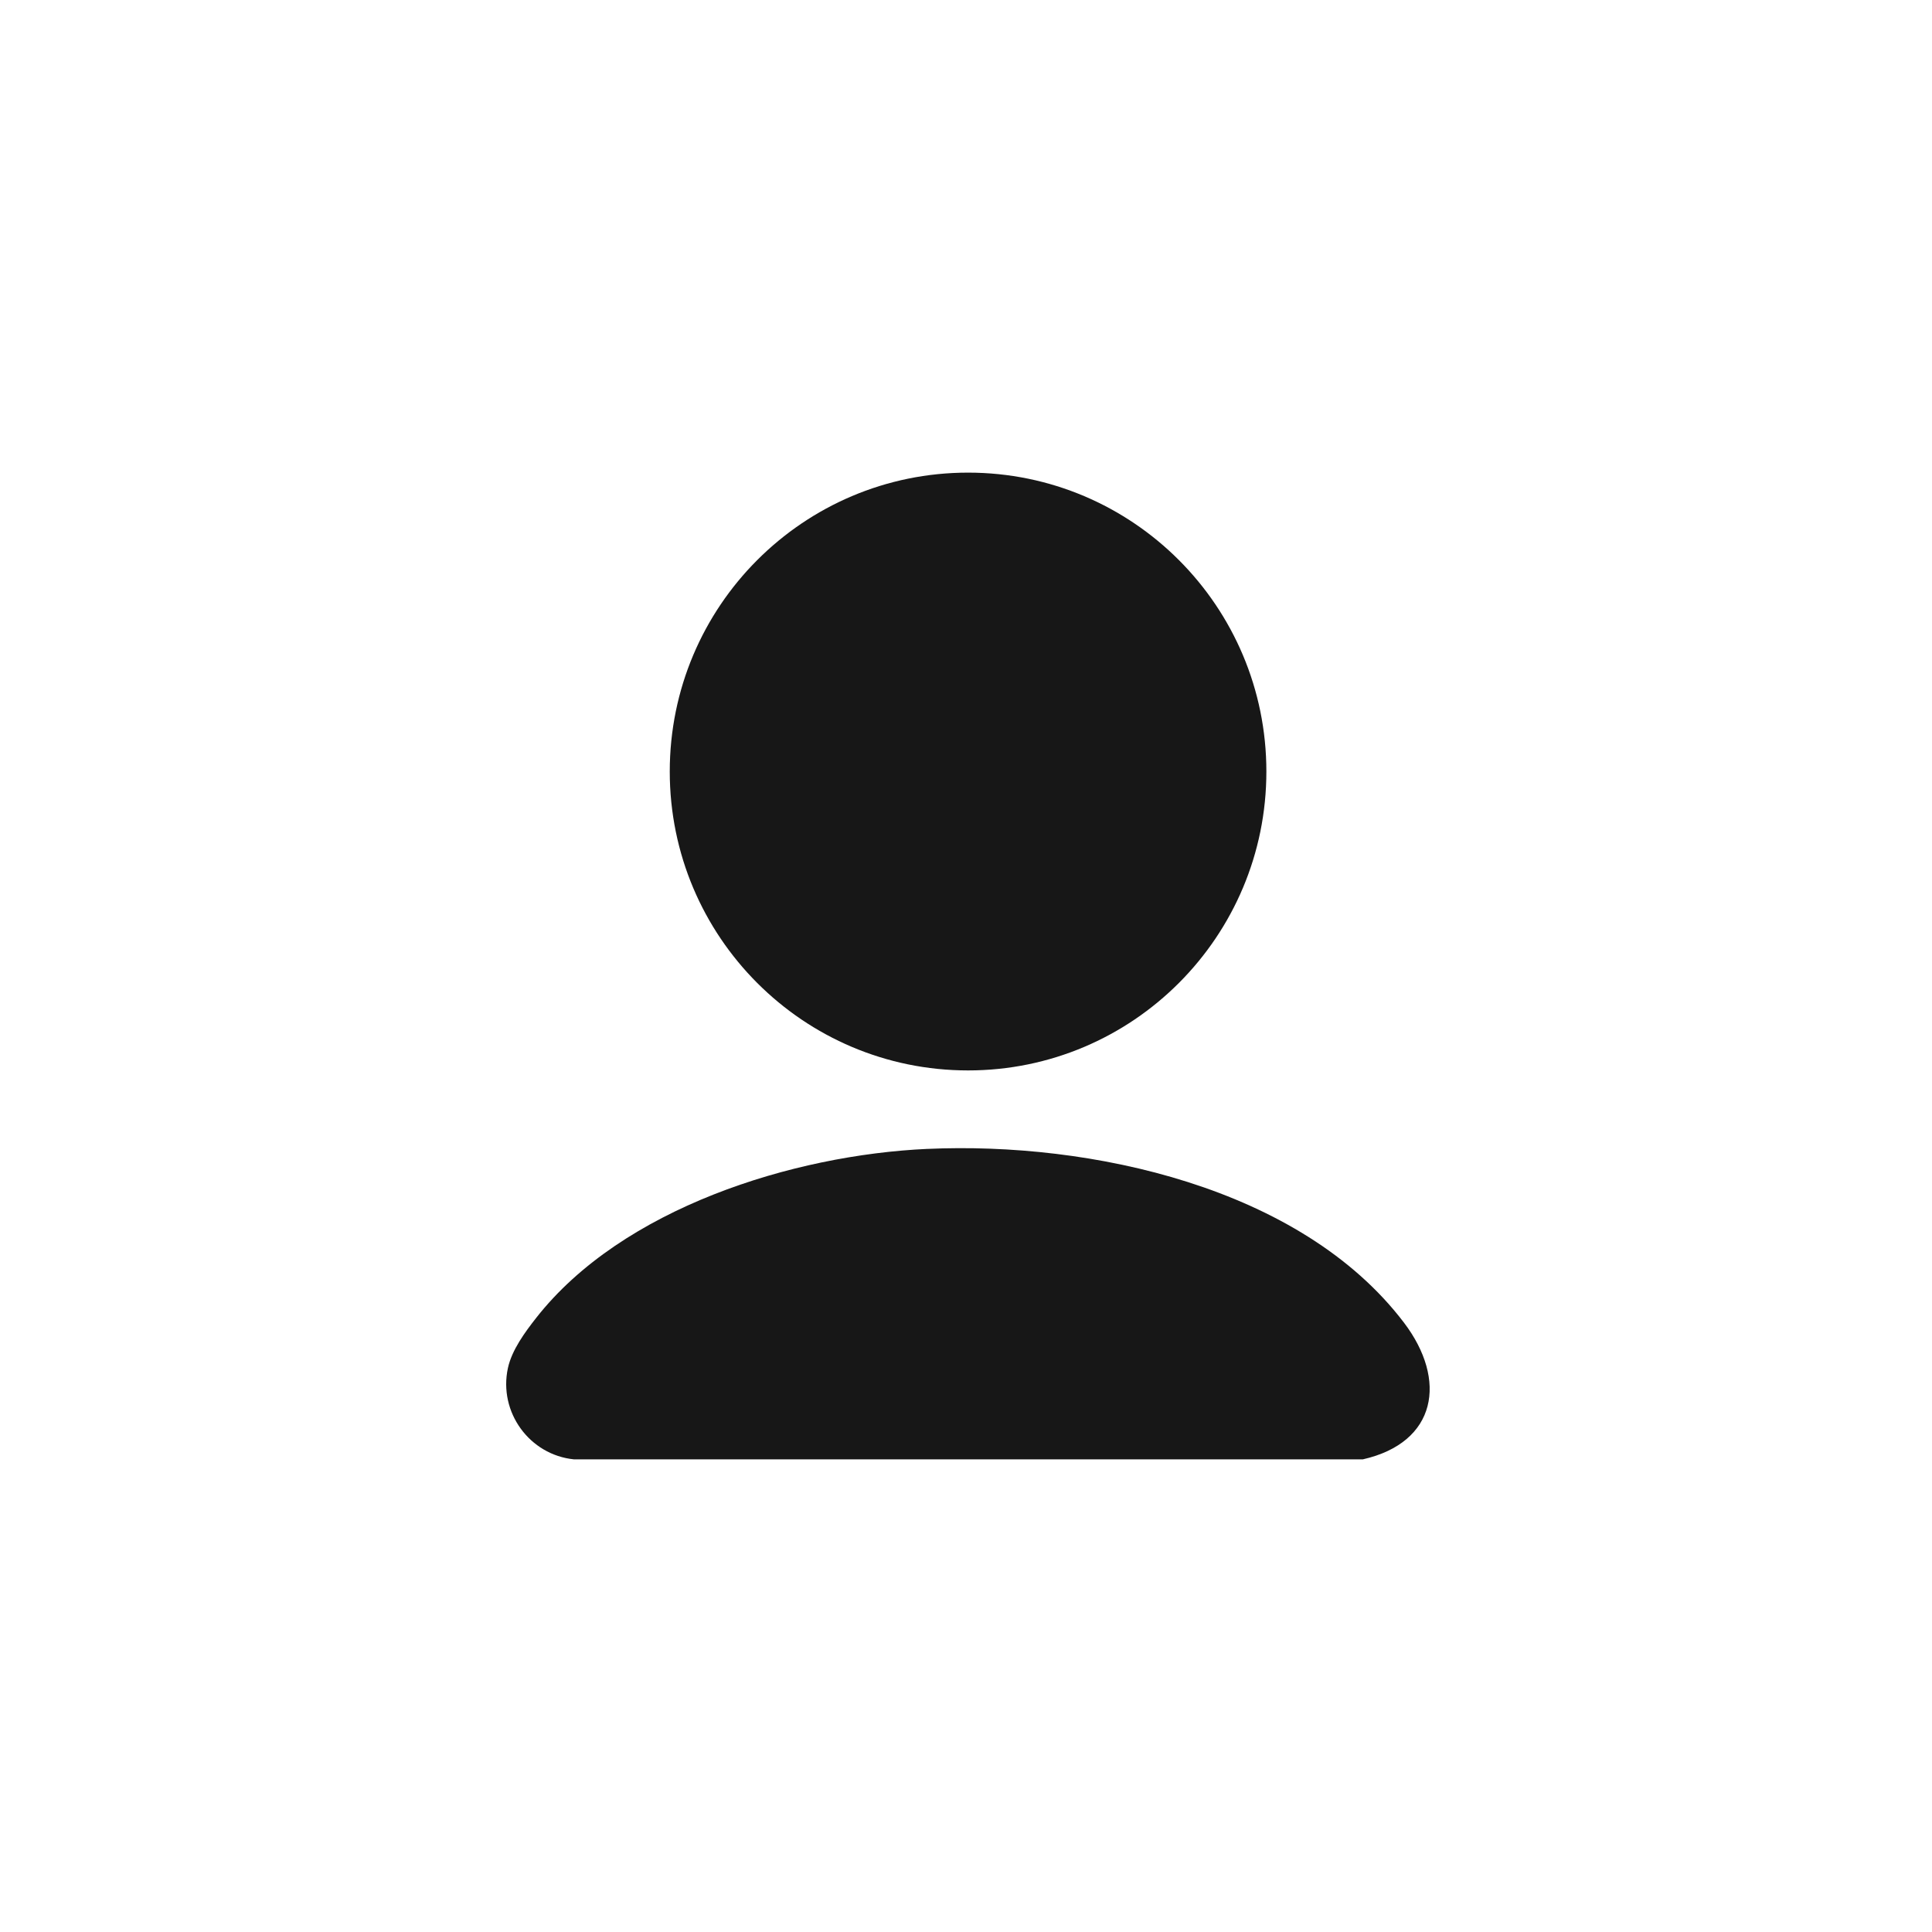
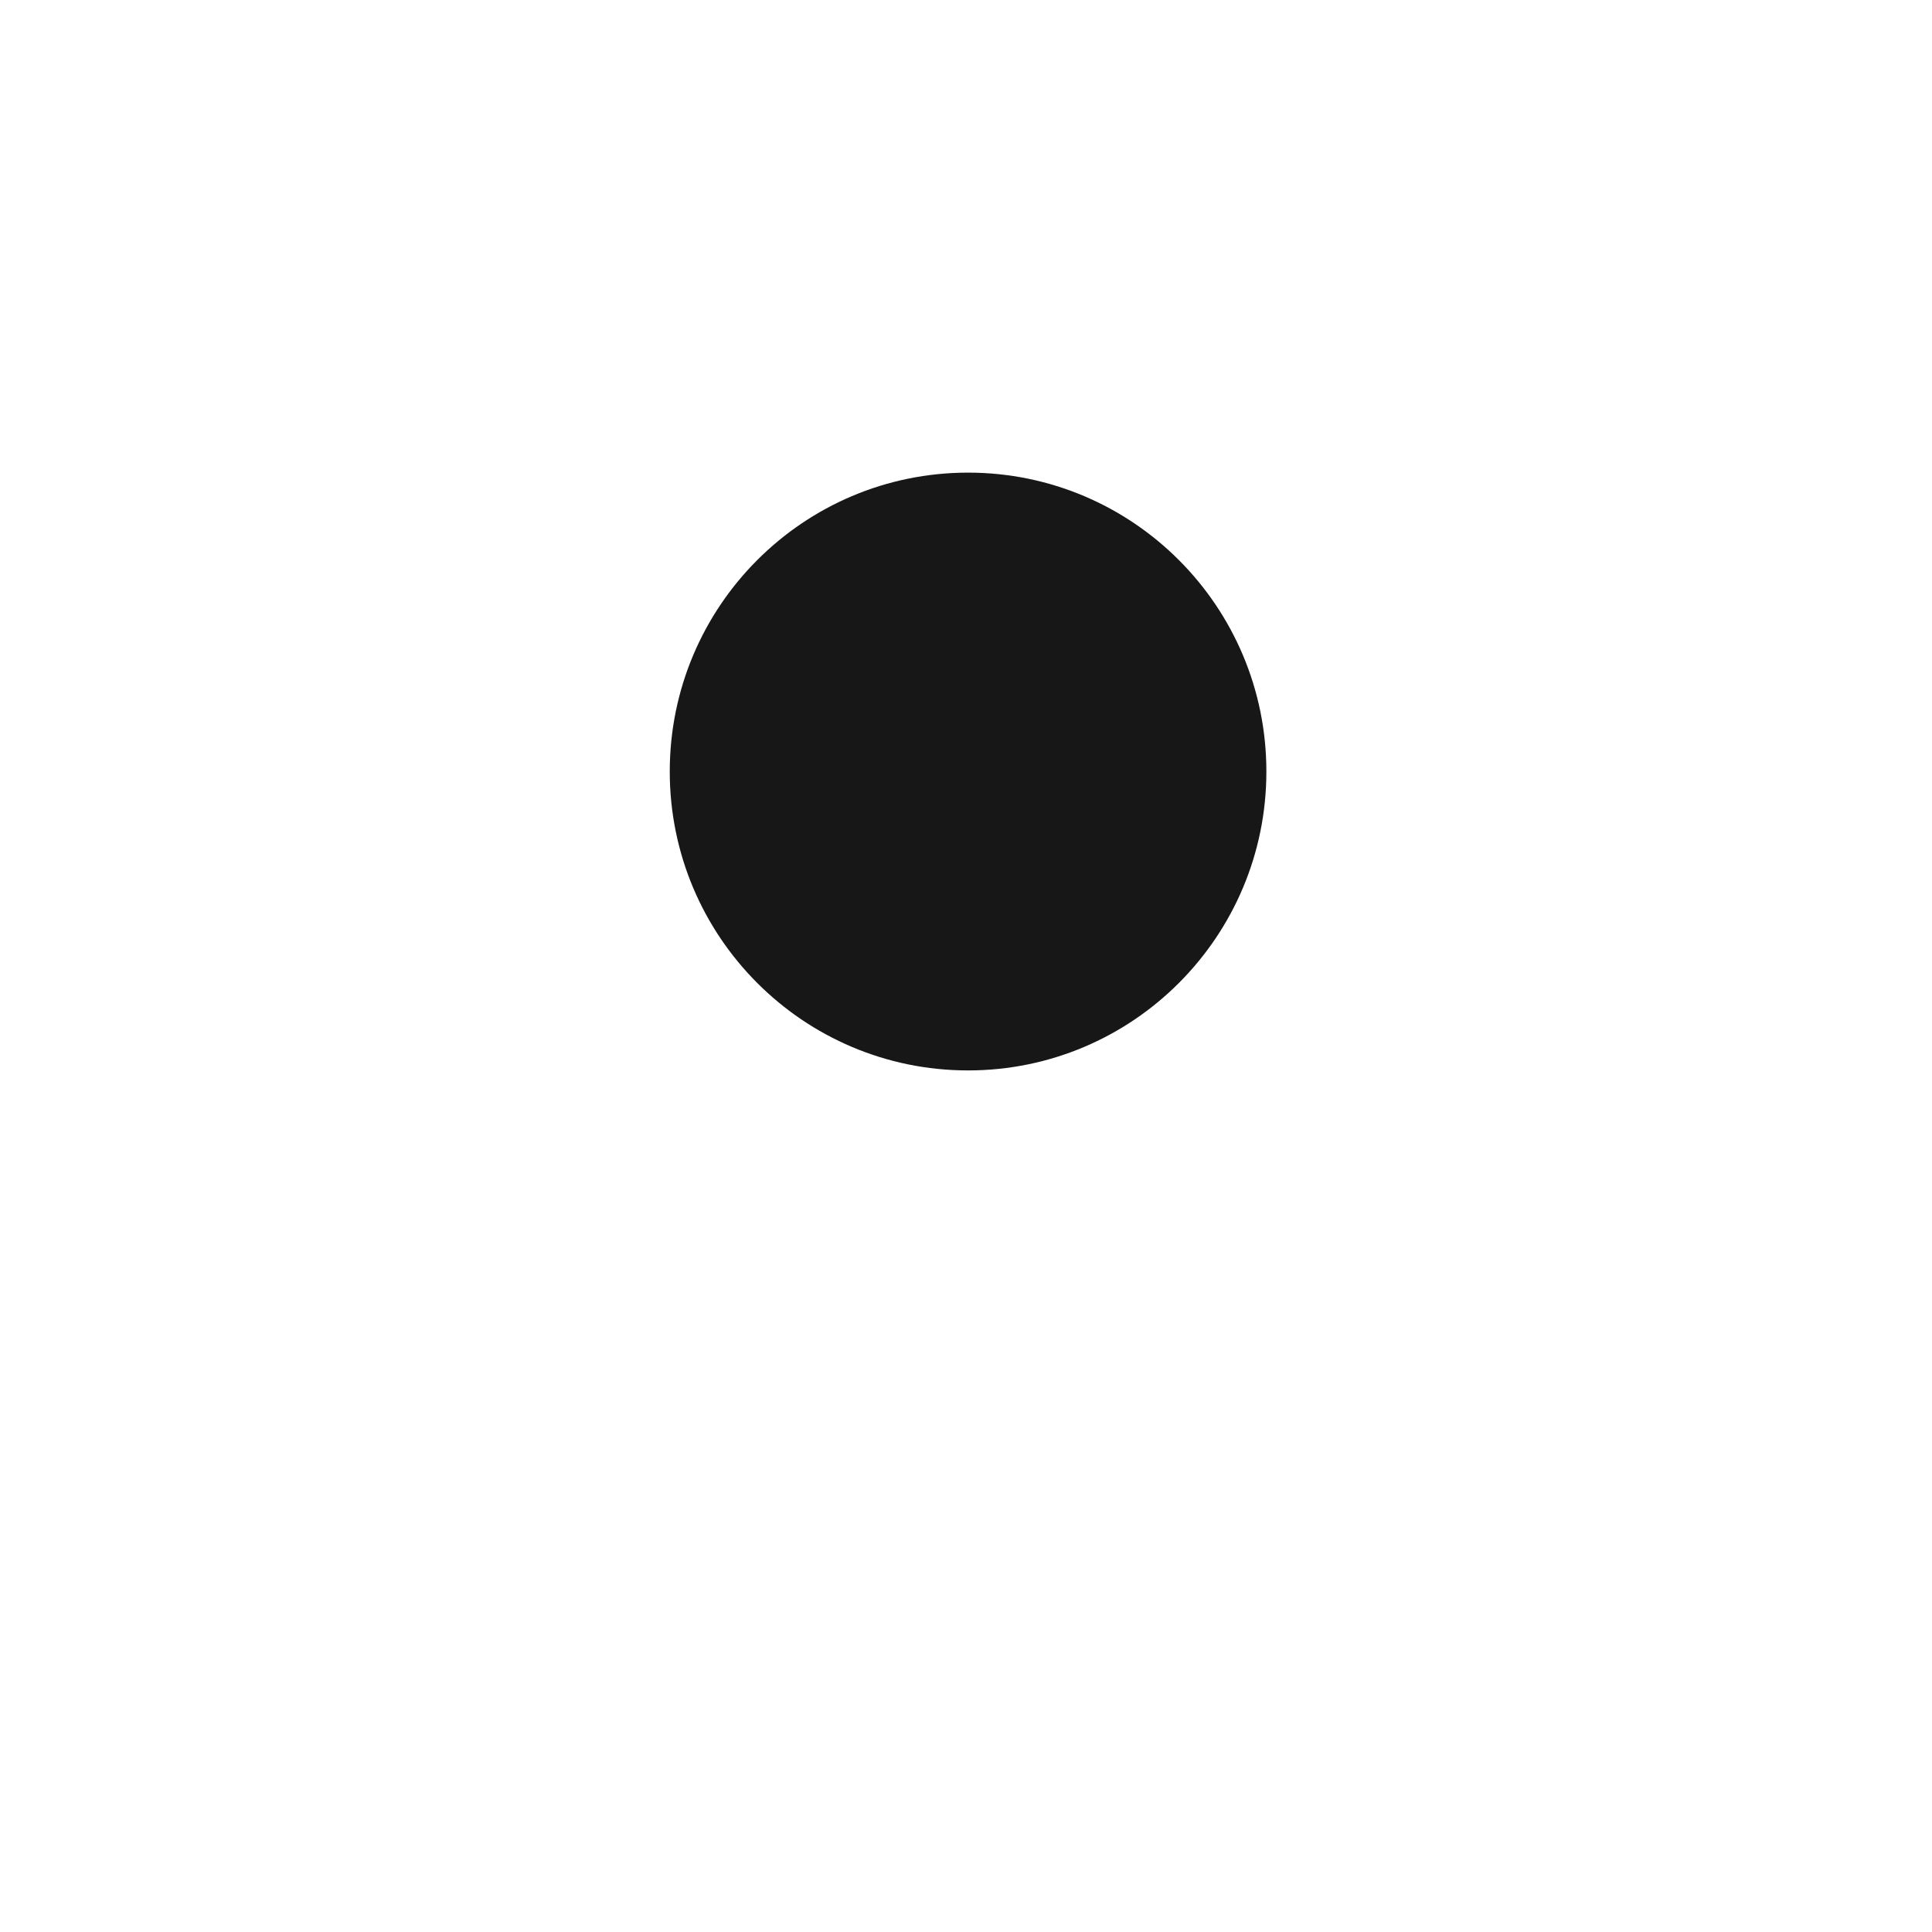
<svg xmlns="http://www.w3.org/2000/svg" width="500" height="500" viewBox="0 0 500 500" fill="none">
-   <rect width="500" height="500" fill="white" />
  <path d="M250.534 277.025C293.172 277.025 327.737 242.393 327.737 199.671C327.737 156.949 293.172 122.316 250.534 122.316C207.897 122.316 173.332 156.949 173.332 199.671C173.332 242.393 207.897 277.025 250.534 277.025Z" fill="#171717" />
-   <path d="M240.029 297.336C282.027 295.439 336.613 307.115 363.351 342.306C374.617 357.131 371.888 373.331 352.693 377.683H148.568C137.045 376.538 128.98 365.471 131.445 354.06C132.459 349.378 135.867 344.761 138.788 341.039C161.034 312.691 205.147 298.904 240.036 297.329L240.029 297.336Z" fill="#171717" />
</svg>